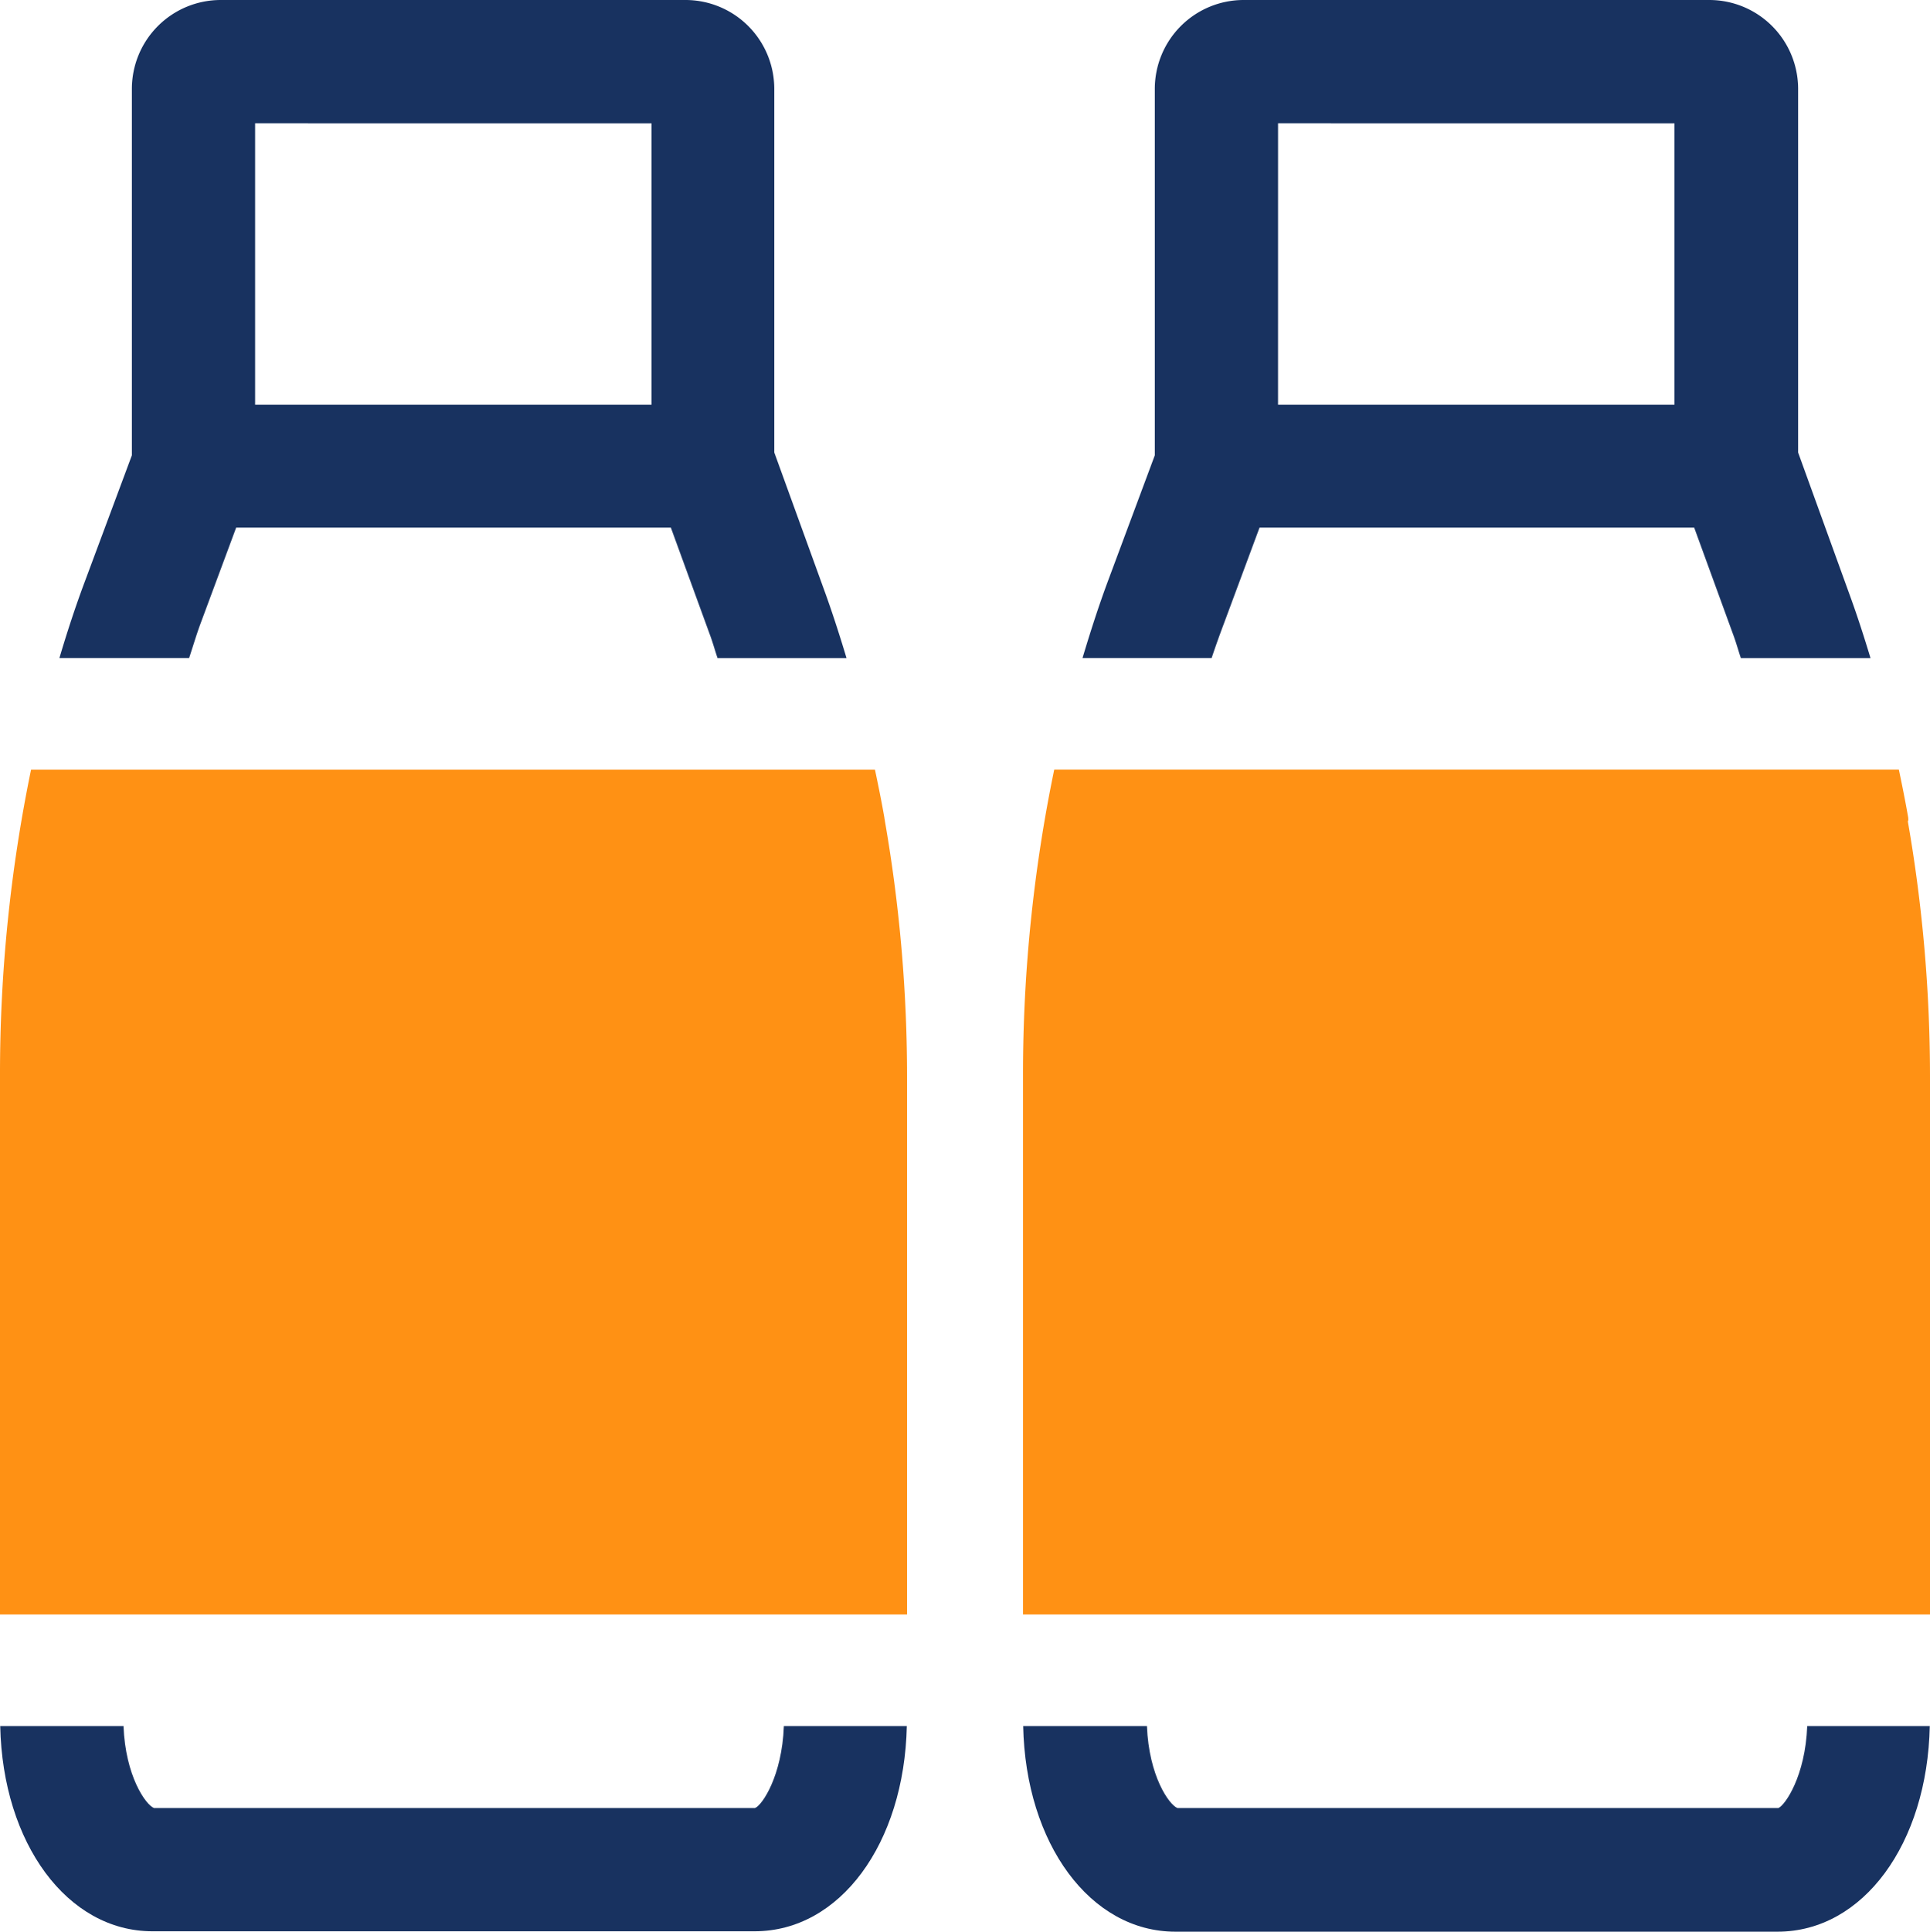
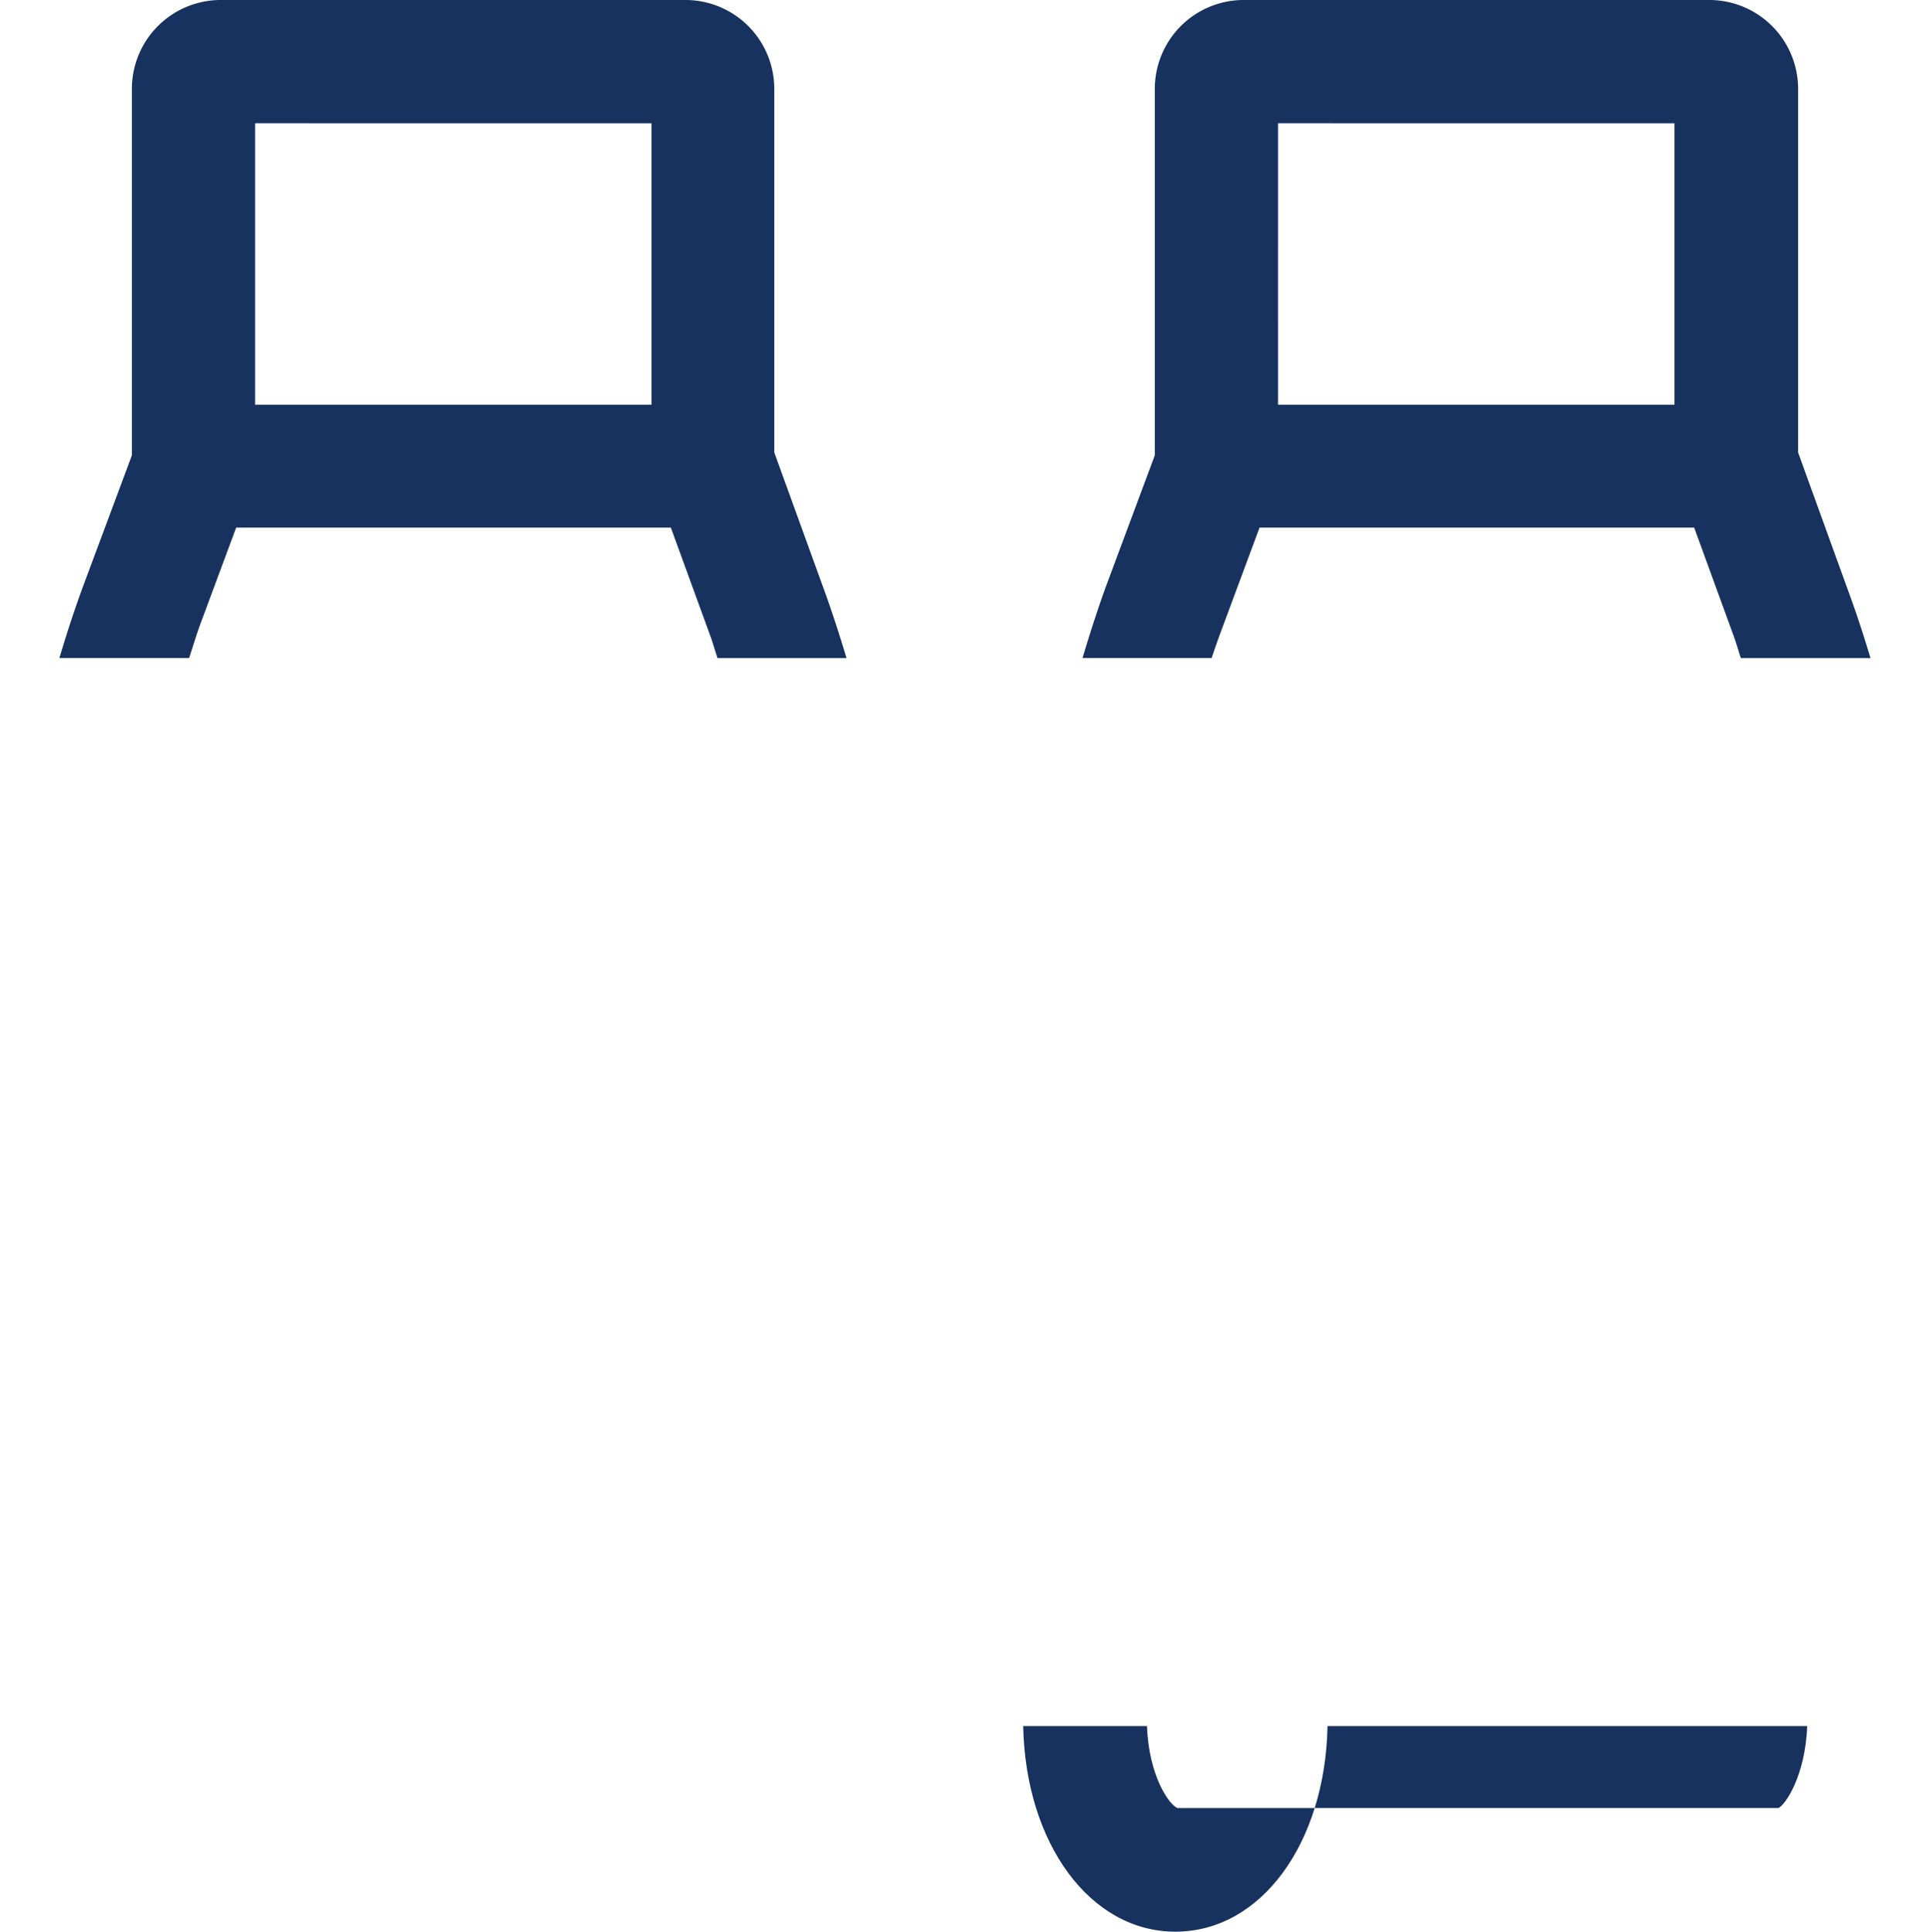
<svg xmlns="http://www.w3.org/2000/svg" width="86.494" height="86.549" viewBox="0 0 86.494 86.549">
  <defs>
    <clipPath id="clip-path">
      <rect id="Rectangle_213" data-name="Rectangle 213" width="86.494" height="86.549" transform="translate(0 0)" fill="none" />
    </clipPath>
  </defs>
  <g id="Group_353" data-name="Group 353" transform="translate(0 0)">
    <g id="Group_352" data-name="Group 352" clip-path="url(#clip-path)">
-       <path id="Path_331" data-name="Path 331" d="M5.523,72.336H40.651V48.365a66.855,66.855,0,0,0-.994-11.58c0-.037-.019-.092-.019-.129-.127-.731-.274-1.454-.426-2.173H1.392A67.447,67.447,0,0,0,0,48.181V72.336Z" fill="#ff9114" />
-       <path id="Path_332" data-name="Path 332" d="M85.5,36.8c.037-.055.018-.11.018-.166-.126-.725-.271-1.441-.42-2.154H47.246a67.322,67.322,0,0,0-1.4,13.7V72.336H86.494V48.365A66.5,66.5,0,0,0,85.5,36.8" fill="#ff9114" />
      <path id="Path_333" data-name="Path 333" d="M54.3,29.483q.26-.777.547-1.536l1.6-4.308H75.926l1.786,4.9c.111.31.2.634.306.947h5.81c-.287-.95-.59-1.891-.924-2.806l-2.32-6.406V3.977A3.983,3.983,0,0,0,76.608,0H55.73a3.983,3.983,0,0,0-3.977,3.977V20.4l-2.1,5.634c-.417,1.121-.789,2.279-1.14,3.45Zm2.977-23.96H75.043V18.134H57.276Z" fill="#183260" />
-       <path id="Path_334" data-name="Path 334" d="M80.992,77.336c-.085,2.243-.993,3.549-1.291,3.672H52.766c-.369-.141-1.28-1.431-1.365-3.672H45.854c.109,5.277,3.009,9.213,6.82,9.213h26.99c3.829,0,6.712-3.936,6.82-9.213Z" fill="#183260" />
-       <path id="Path_335" data-name="Path 335" d="M35.13,77.336c-.083,2.243-.975,3.549-1.291,3.672H6.9c-.369-.141-1.28-1.431-1.365-3.672H.01c.11,5.259,3.009,9.195,6.82,9.195H33.82c3.825,0,6.705-3.928,6.82-9.195Z" fill="#183260" />
+       <path id="Path_334" data-name="Path 334" d="M80.992,77.336c-.085,2.243-.993,3.549-1.291,3.672H52.766c-.369-.141-1.28-1.431-1.365-3.672H45.854c.109,5.277,3.009,9.213,6.82,9.213c3.829,0,6.712-3.936,6.82-9.213Z" fill="#183260" />
      <path id="Path_336" data-name="Path 336" d="M8.475,29.483c.171-.511.324-1.037.509-1.536l1.6-4.308H30.065l1.786,4.9c.11.31.2.634.306.947h5.781c-.286-.949-.587-1.889-.914-2.806L34.7,20.271V3.977A3.982,3.982,0,0,0,30.728,0H9.886A3.983,3.983,0,0,0,5.91,3.977V20.4l-2.1,5.634c-.421,1.12-.8,2.278-1.148,3.45Zm2.958-23.96H29.2V18.134H11.433Z" fill="#183260" />
    </g>
  </g>
</svg>